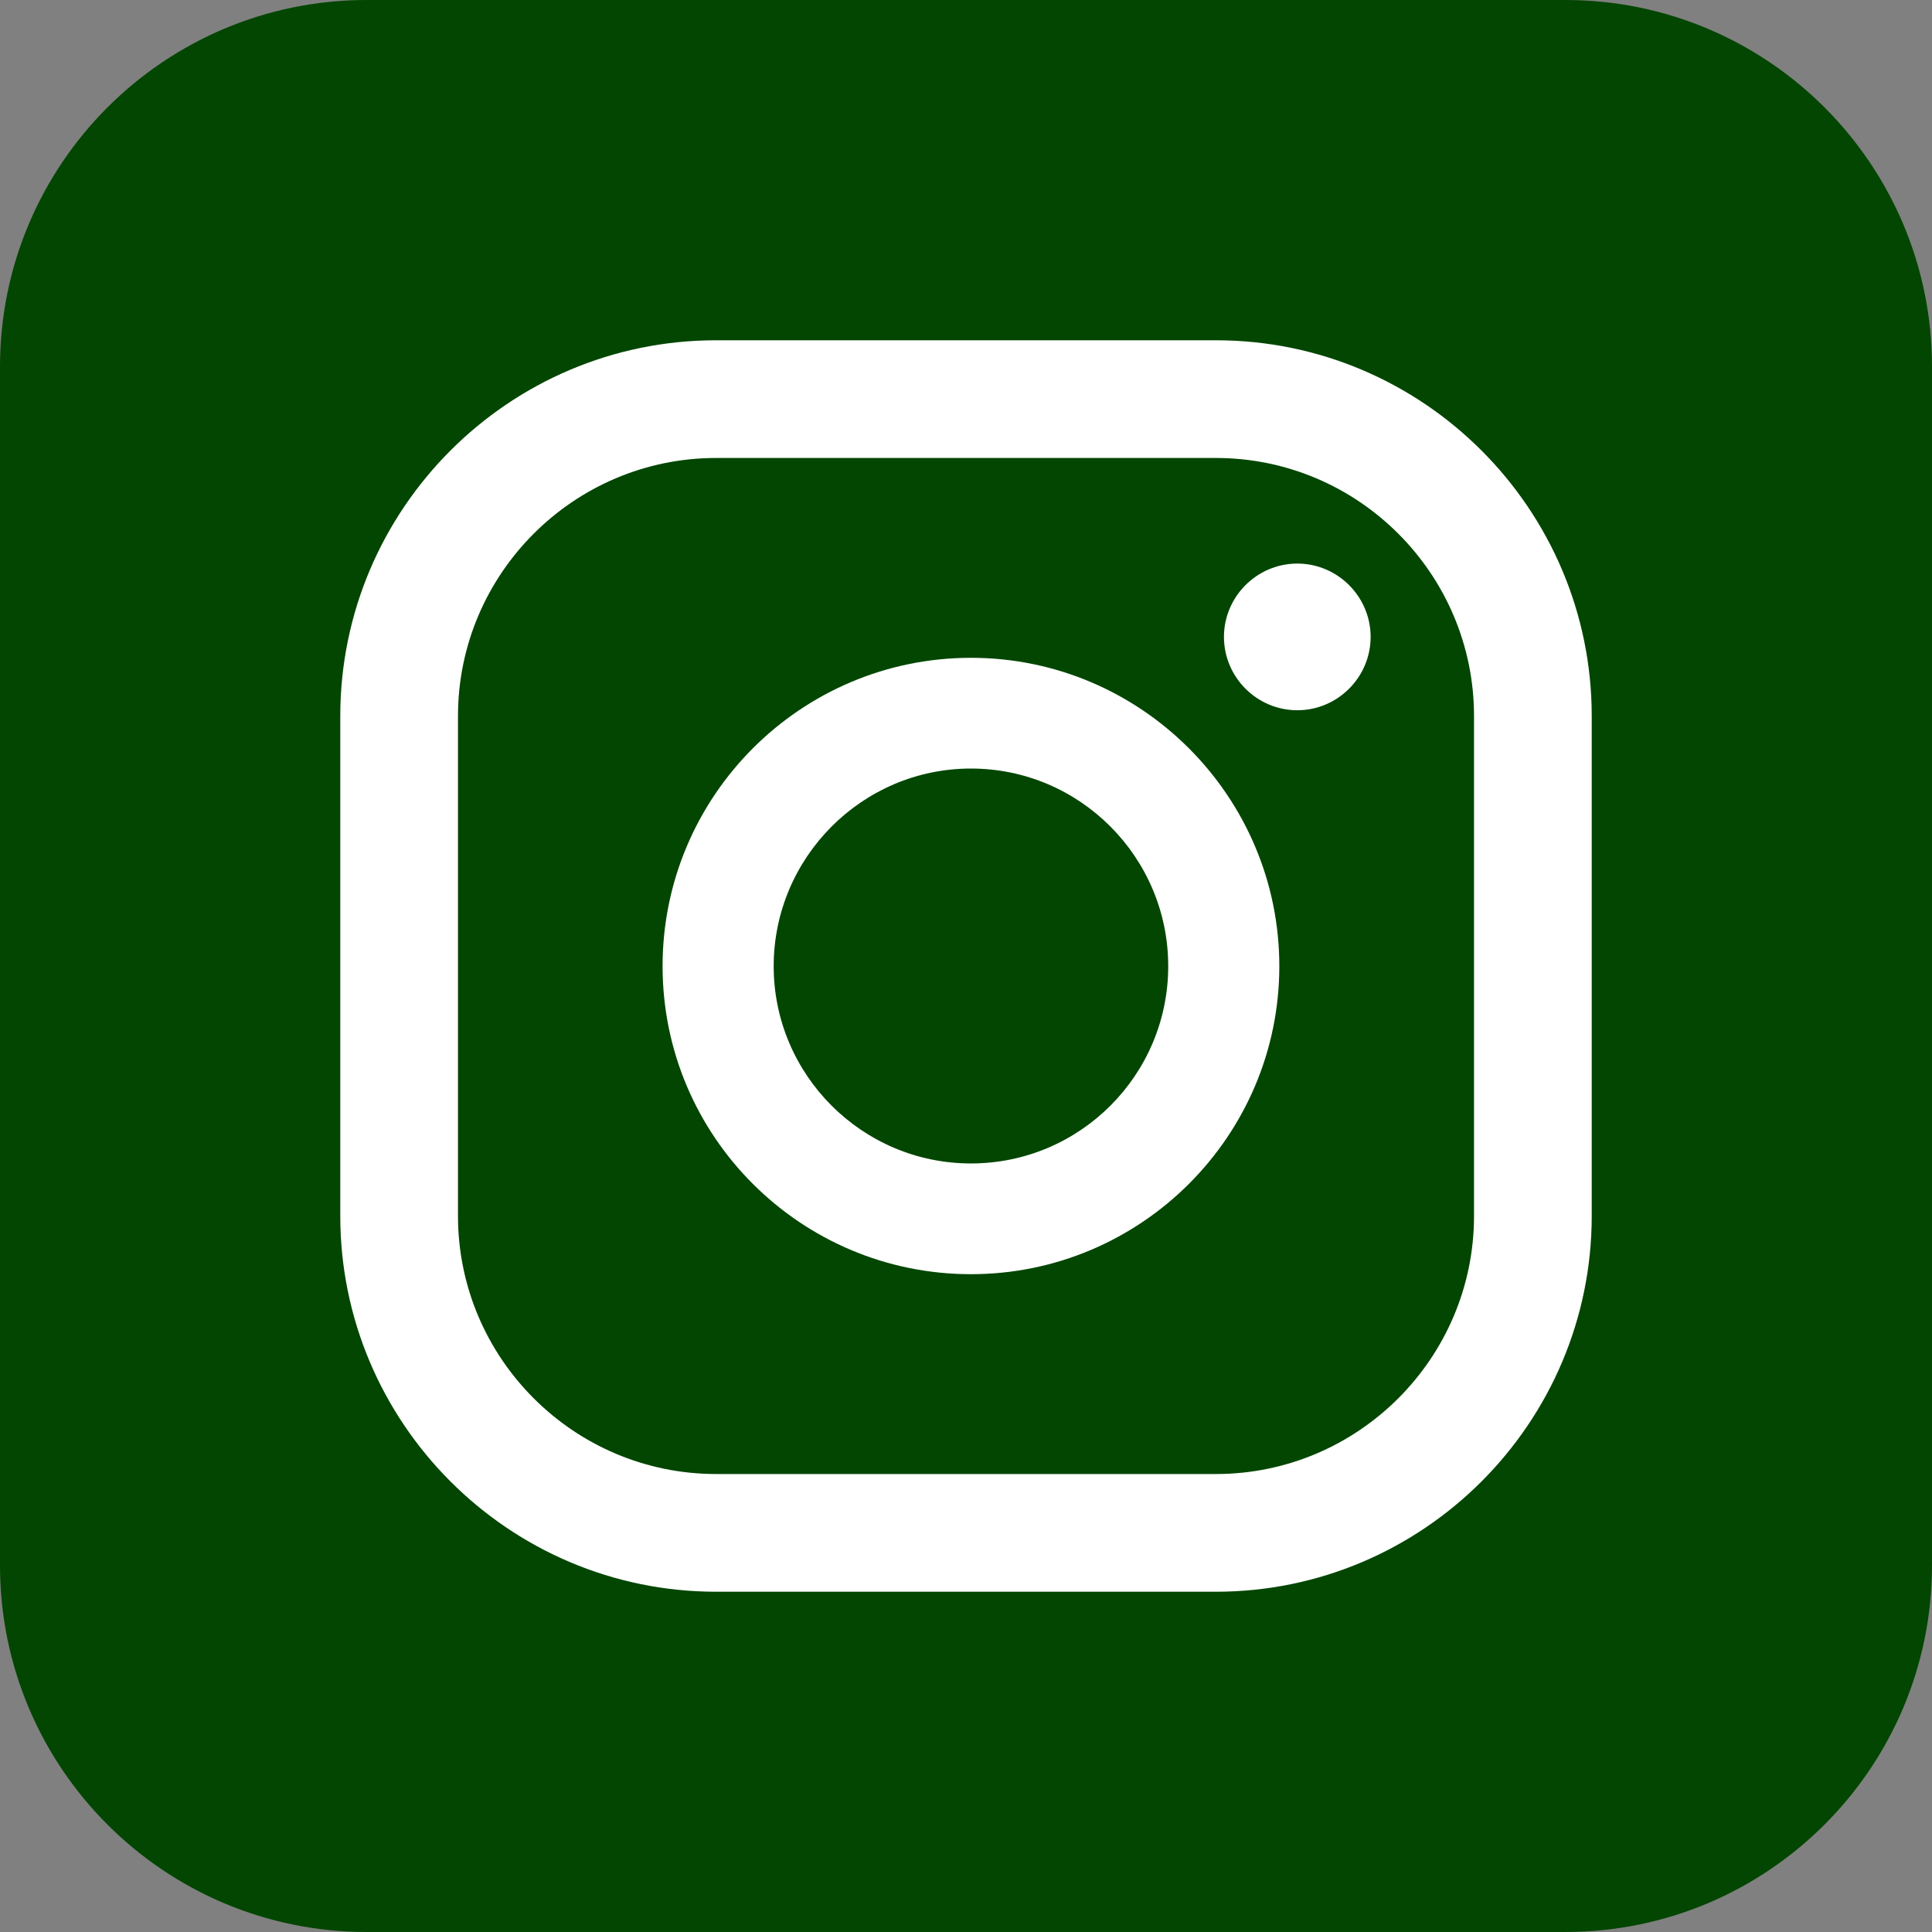
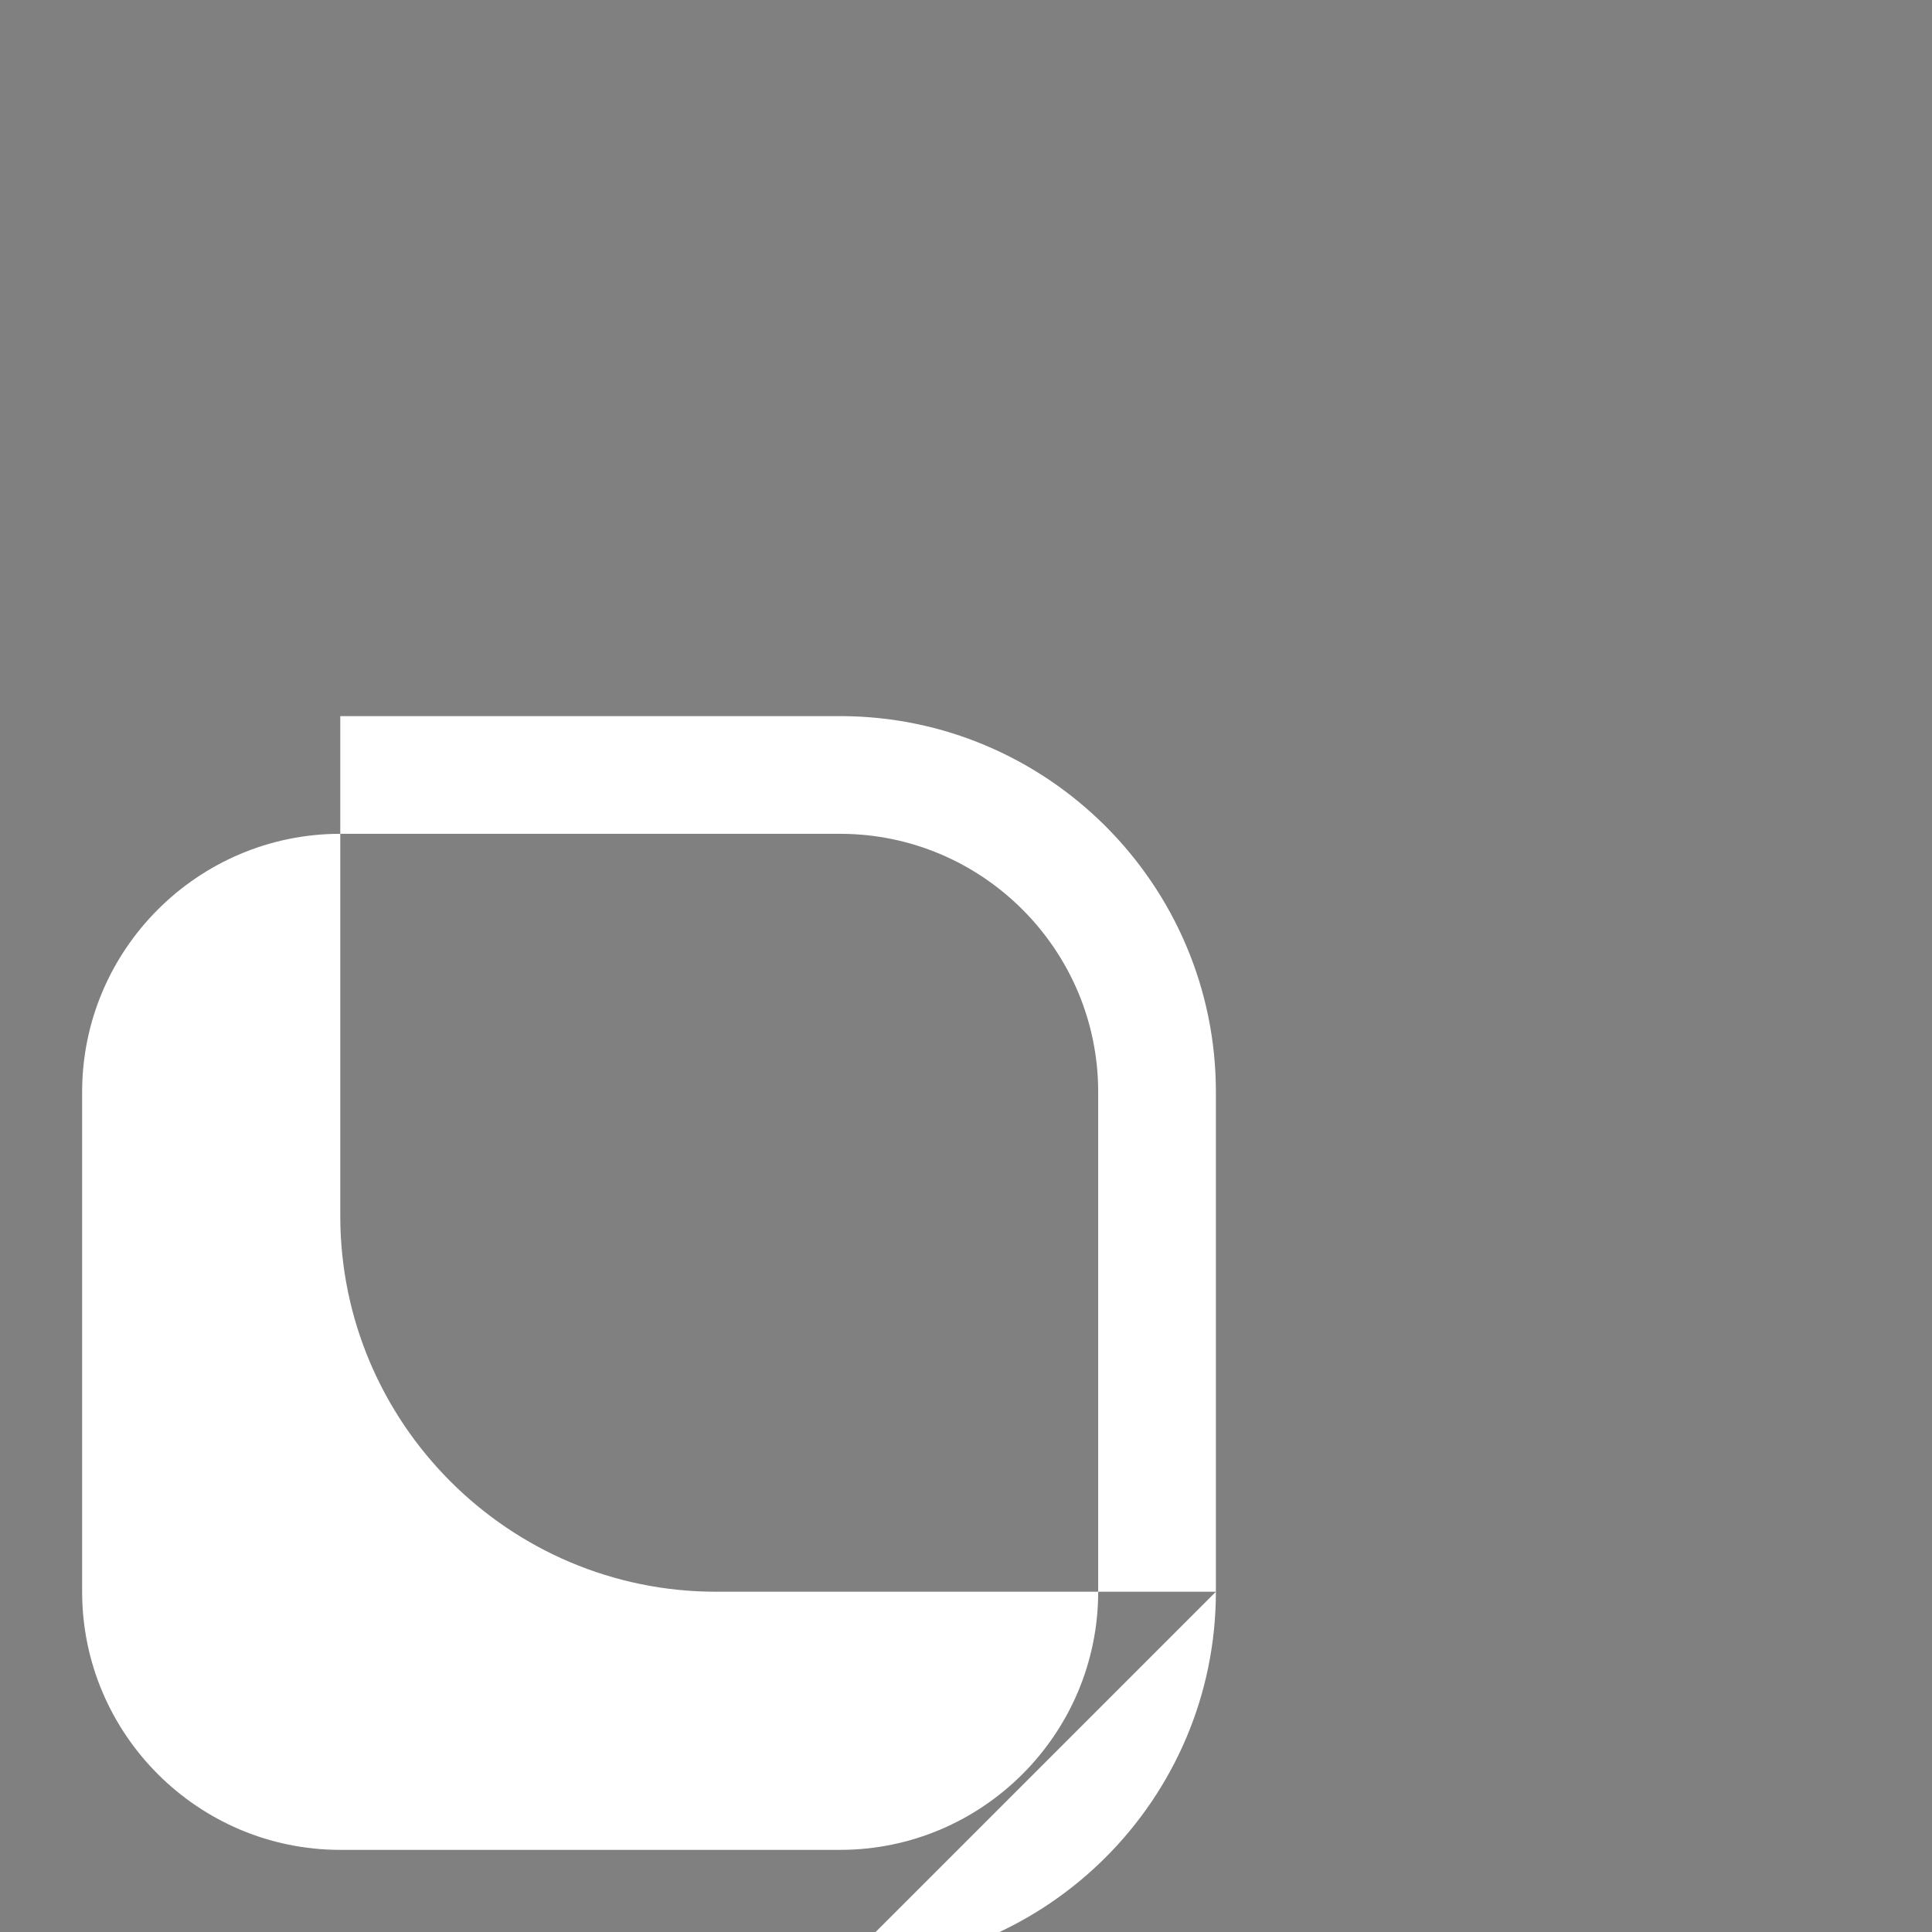
<svg xmlns="http://www.w3.org/2000/svg" id="Ebene_2" viewBox="0 0 52.69 52.69">
  <rect x="0" y="0" width="52.69" height="52.69" fill="#808080" stroke="none" />
  <defs>
    <style>.cls-1{fill:#024601;}.cls-2{fill:#fff;}</style>
  </defs>
  <g id="Ebene_1-2">
-     <path class="cls-1" d="m42.69,52.69H10c-5.52,0-10-4.48-10-10V10C0,4.48,4.48,0,10,0h32.69c5.52,0,10,4.48,10,10v32.69c0,5.52-4.48,10-10,10" />
-     <path class="cls-2" d="m35.38,15.37c-1.1,0-2,.9-2,2s.9,2,2,2,2-.9,2-2-.9-2-2-2" />
-     <path class="cls-2" d="m26.48,17.94c-4.64,0-8.41,3.77-8.41,8.41s3.77,8.4,8.41,8.4,8.41-3.77,8.41-8.4-3.77-8.41-8.41-8.41m0,13.79c-2.97,0-5.38-2.42-5.38-5.38s2.41-5.39,5.38-5.39,5.38,2.42,5.38,5.39-2.41,5.38-5.38,5.38" />
-     <path class="cls-2" d="m33.16,43.41h-13.63c-5.65,0-10.25-4.6-10.25-10.25v-13.63c0-5.65,4.6-10.25,10.25-10.25h13.63c5.65,0,10.25,4.6,10.25,10.25v13.63c0,5.65-4.6,10.25-10.25,10.25m-13.63-30.92c-3.88,0-7.04,3.16-7.04,7.04v13.63c0,3.88,3.16,7.04,7.04,7.04h13.63c3.88,0,7.04-3.16,7.04-7.04v-13.63c0-3.88-3.16-7.04-7.04-7.04h-13.63Z" />
+     <path class="cls-2" d="m33.16,43.41h-13.63c-5.65,0-10.25-4.6-10.25-10.25v-13.63h13.63c5.65,0,10.25,4.6,10.25,10.25v13.63c0,5.65-4.6,10.25-10.25,10.25m-13.63-30.92c-3.88,0-7.04,3.16-7.04,7.04v13.63c0,3.88,3.16,7.04,7.04,7.04h13.63c3.88,0,7.04-3.16,7.04-7.04v-13.63c0-3.88-3.16-7.04-7.04-7.04h-13.63Z" />
  </g>
</svg>